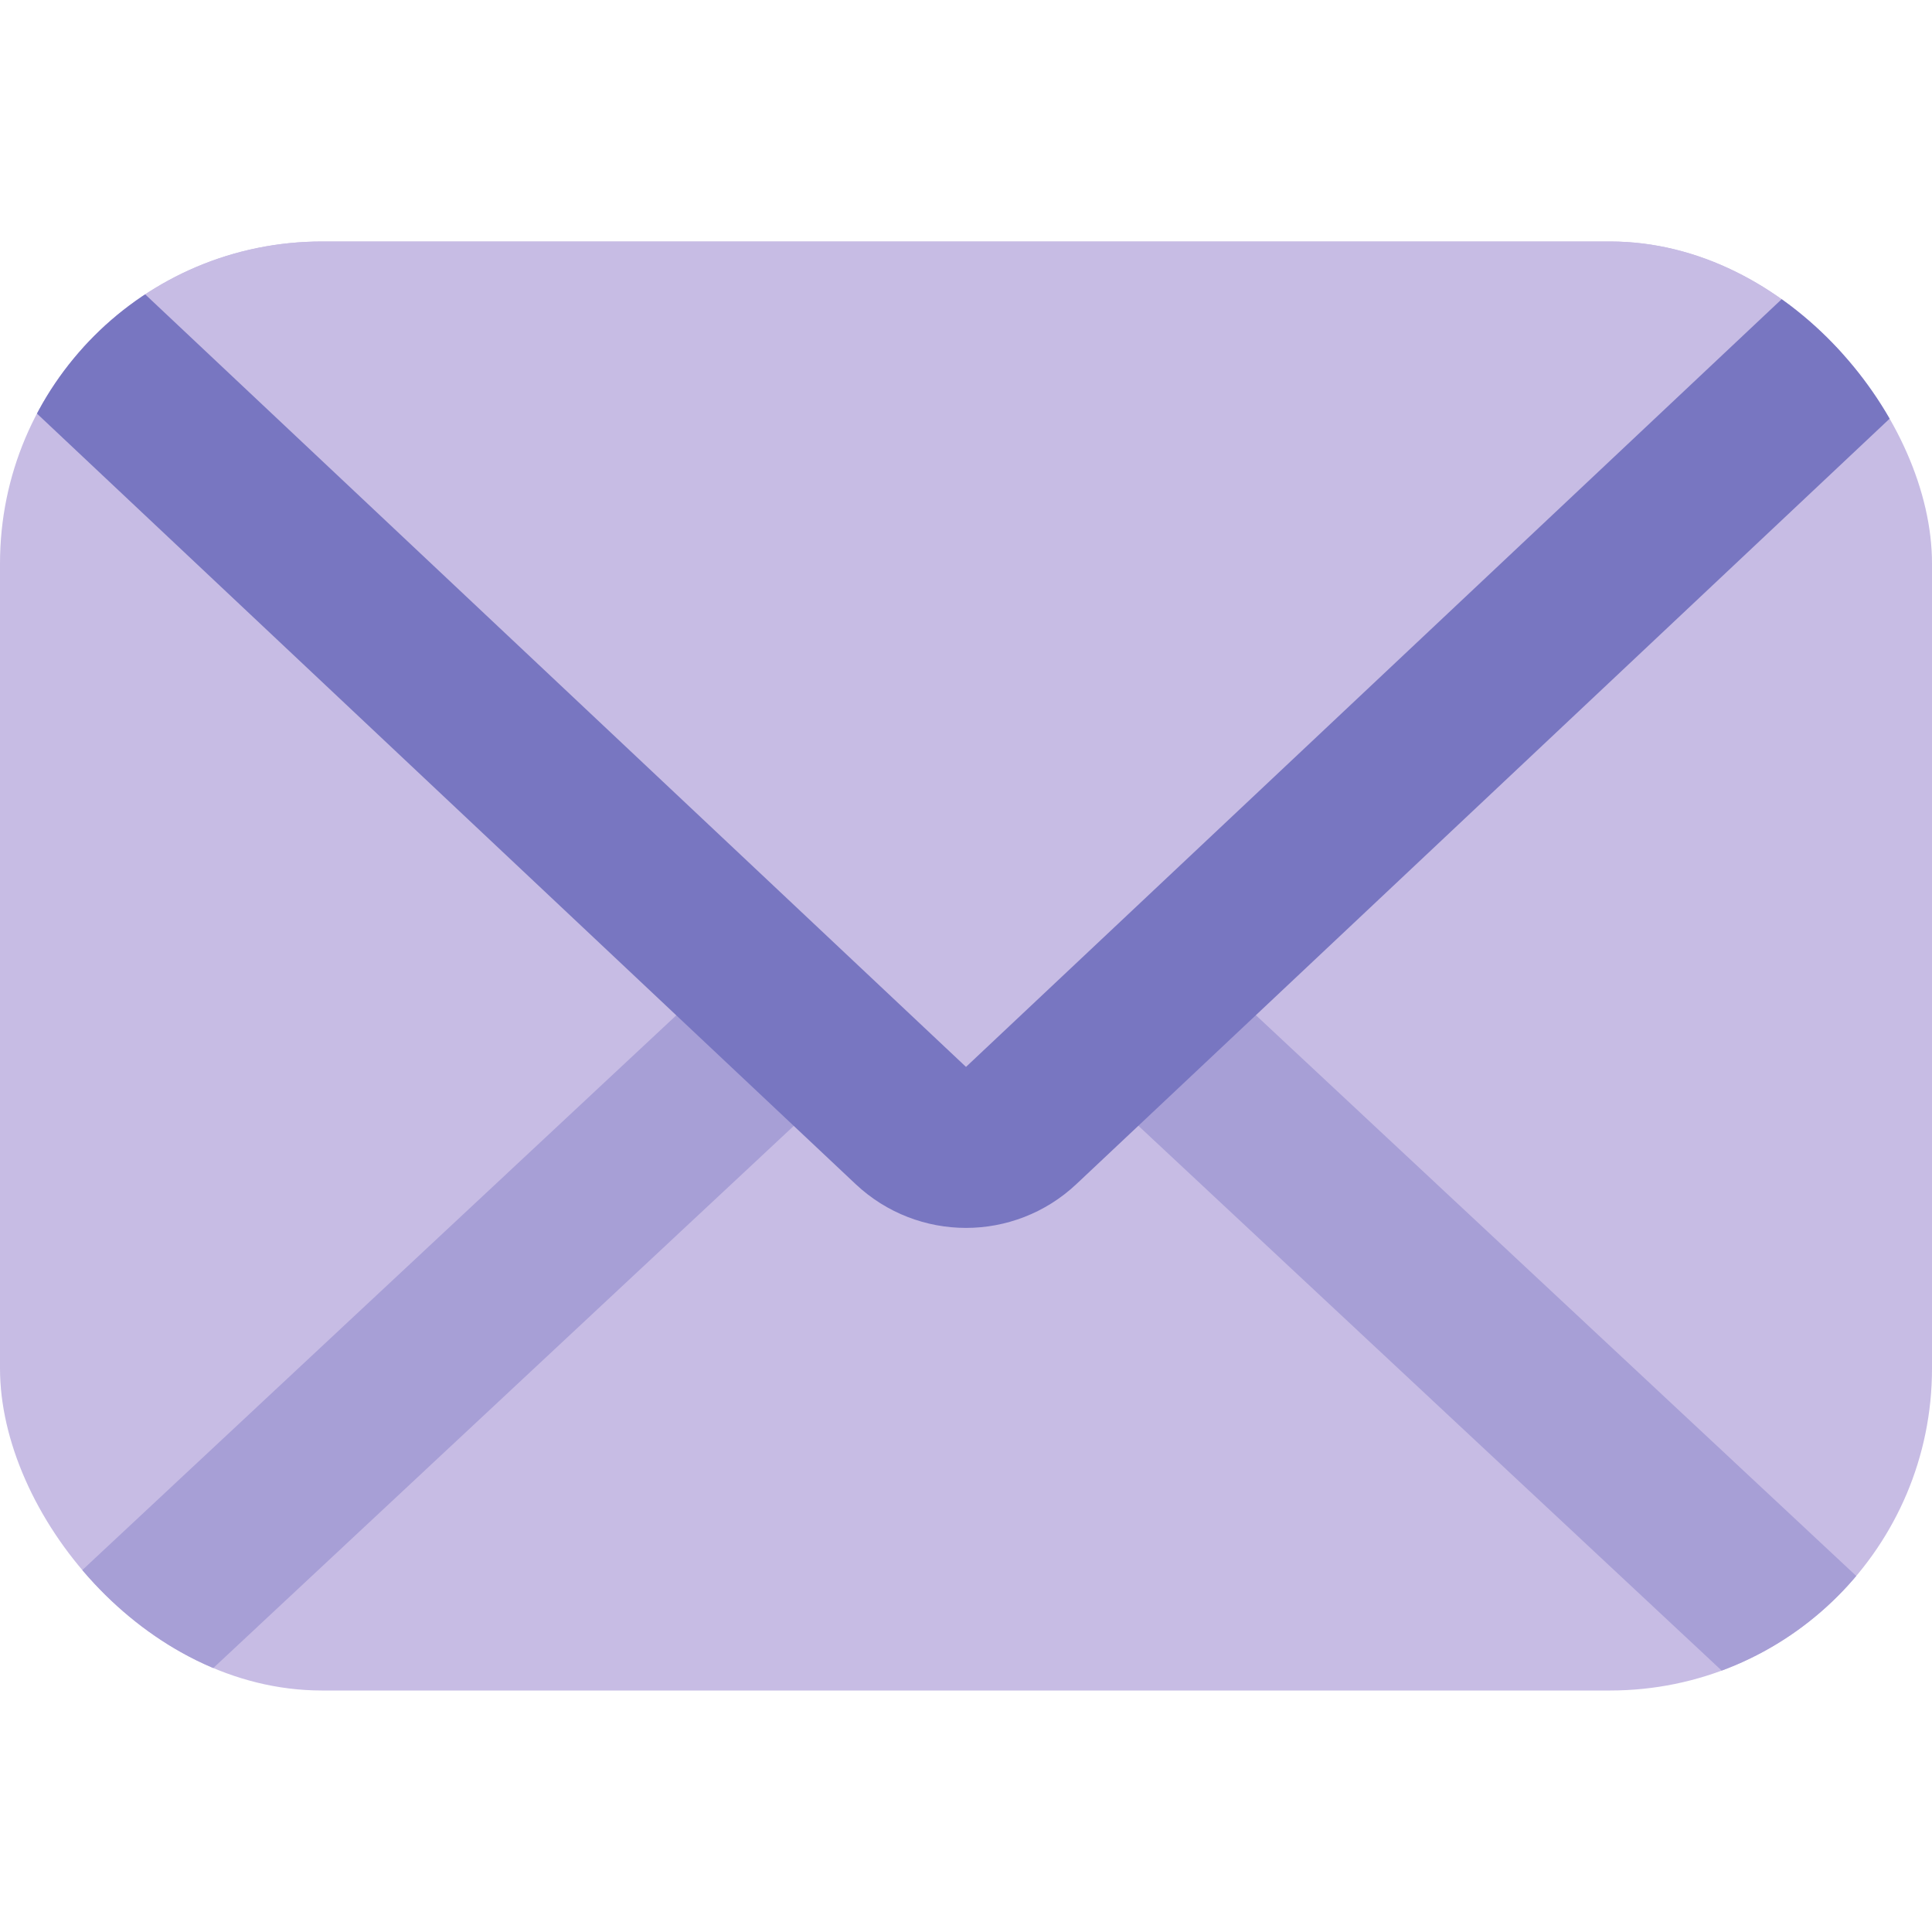
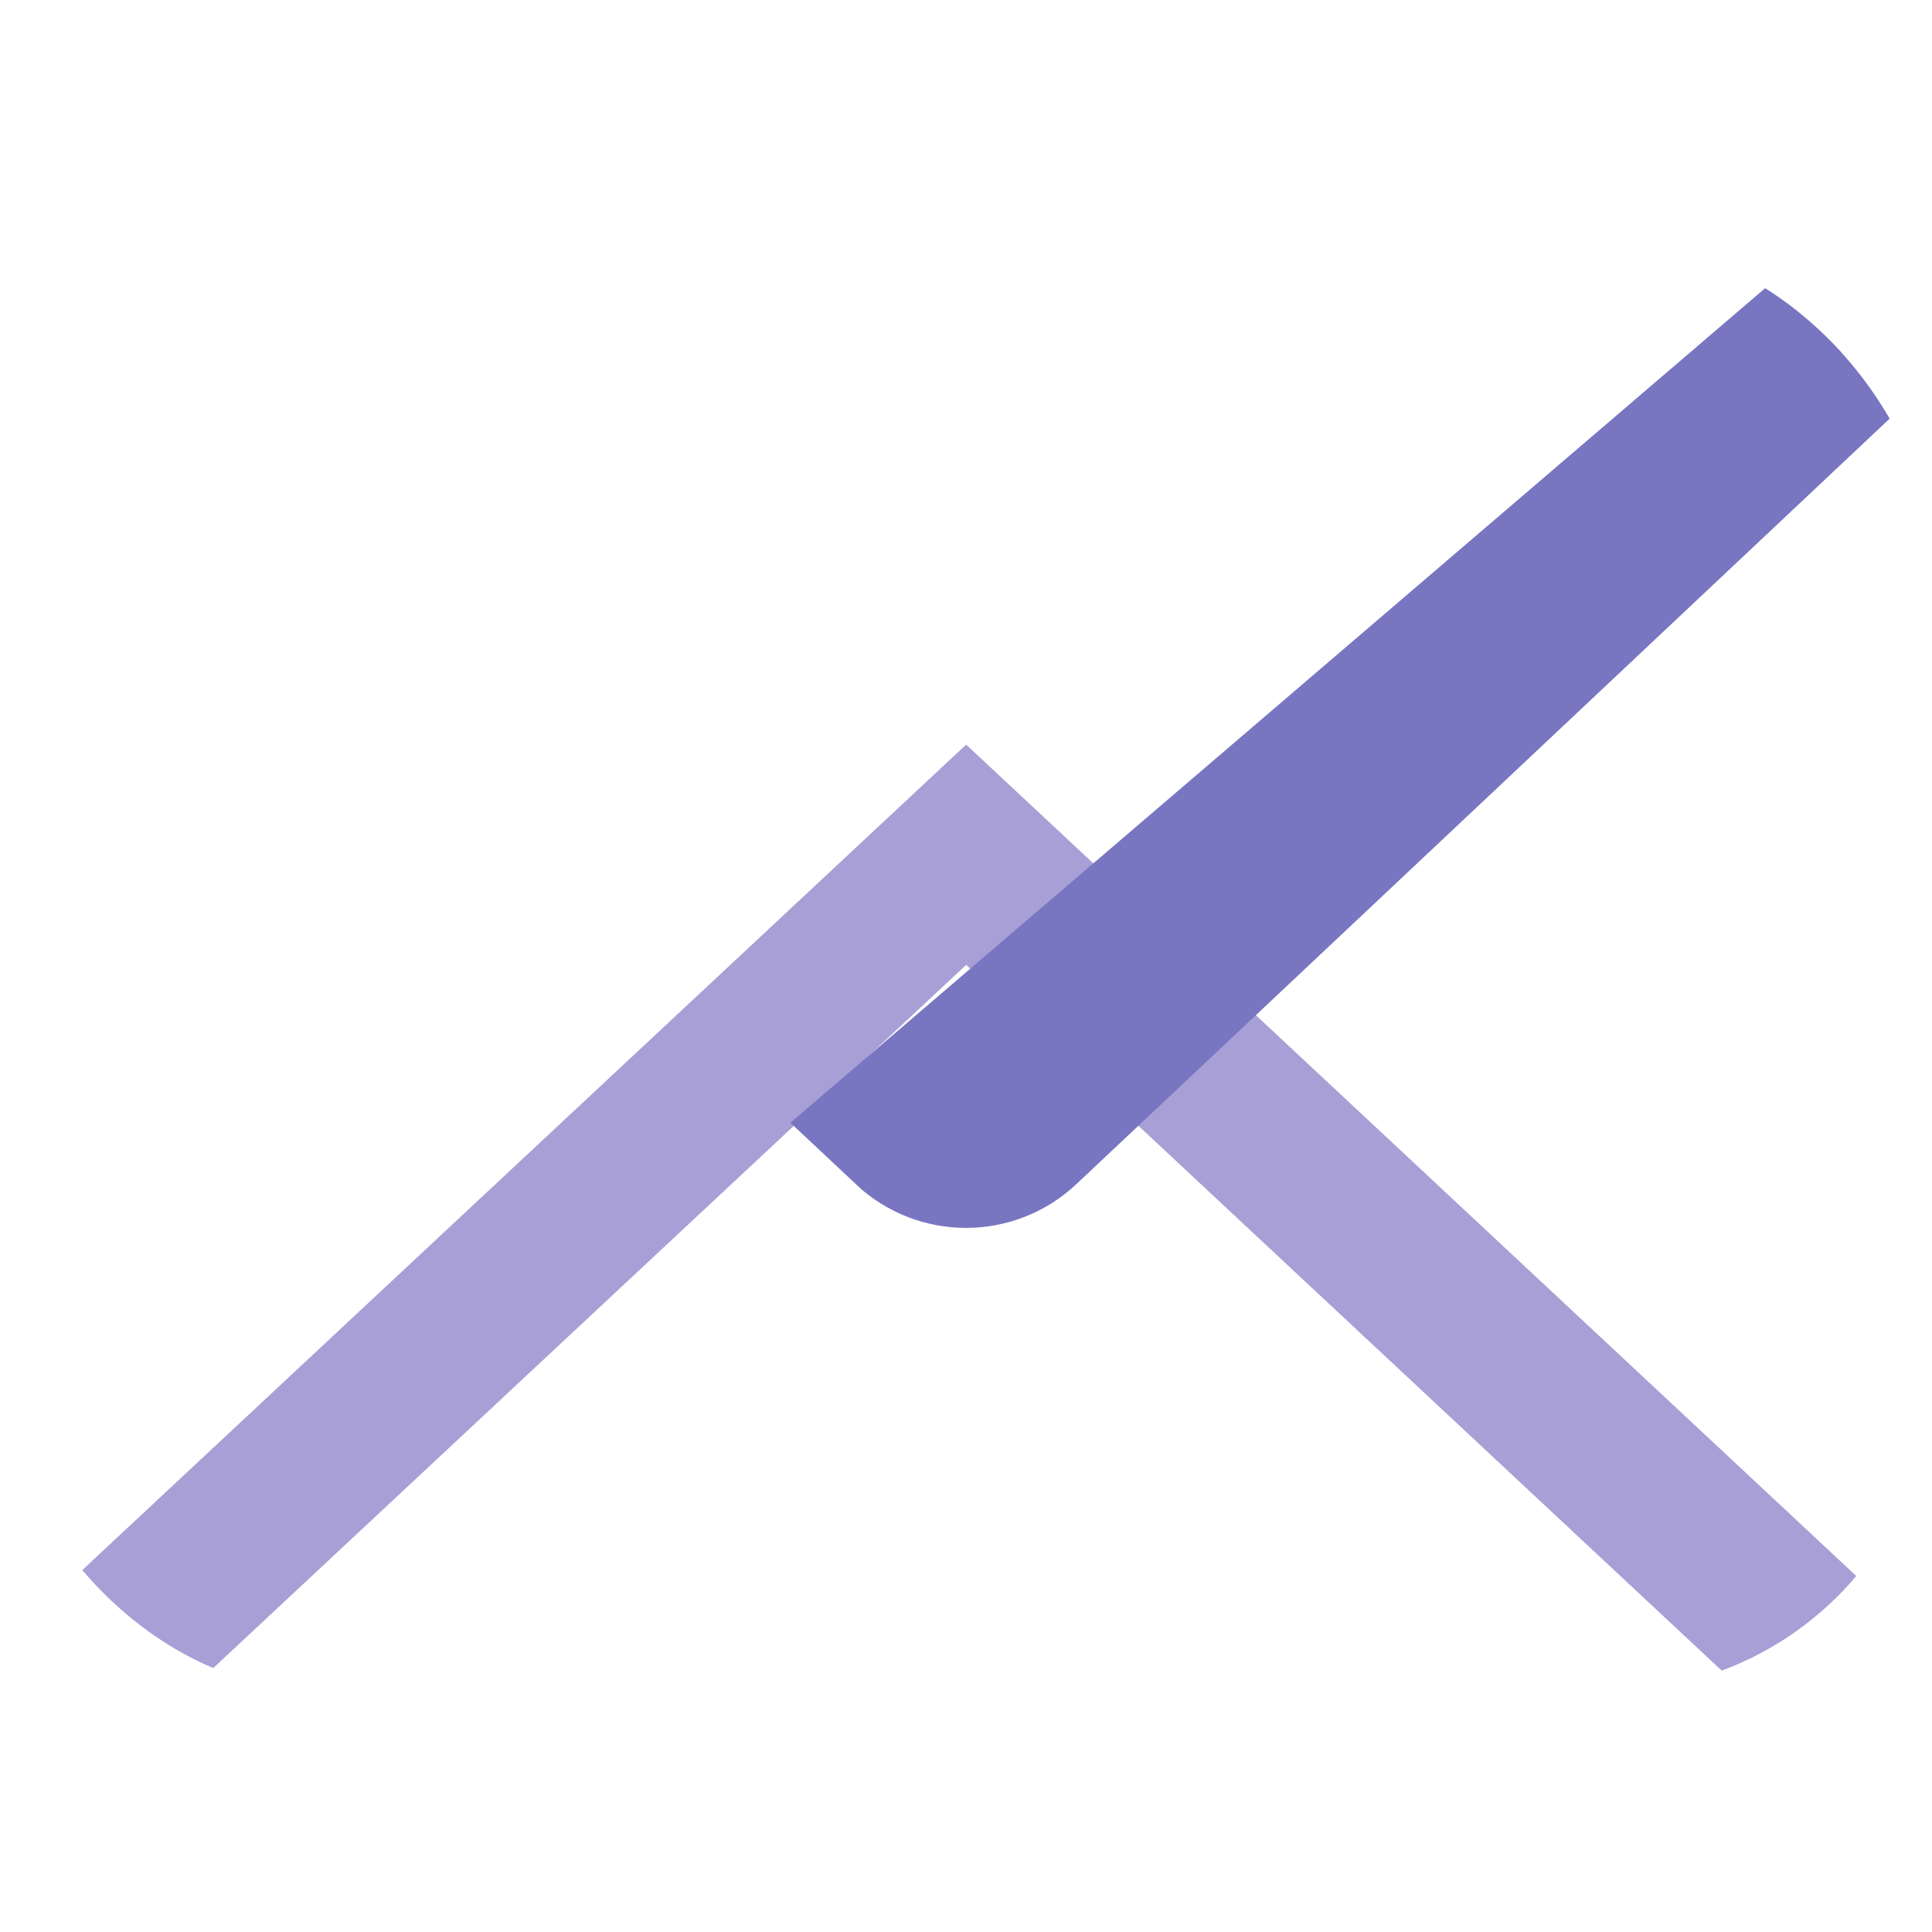
<svg xmlns="http://www.w3.org/2000/svg" width="24" height="24" viewBox="0 0 24 24" fill="none">
  <rect width="24" height="24" fill="white" />
  <g clip-path="url(#clip0_7114_1361)">
-     <rect y="3" width="24" height="18" rx="4" fill="#C7BCE4" />
    <path d="M12.002 10.618L24.188 22L-0.185 22L12.002 10.618Z" stroke="#A79FD6" stroke-width="2" />
-     <path d="M12.685 13.982C12.3 14.344 11.7 14.344 11.315 13.982L-2.478 1L26.478 1L12.685 13.982Z" fill="#C7BCE4" stroke="#7876C1" stroke-width="2" />
+     <path d="M12.685 13.982C12.3 14.344 11.7 14.344 11.315 13.982L26.478 1L12.685 13.982Z" fill="#C7BCE4" stroke="#7876C1" stroke-width="2" />
  </g>
  <defs>
    <clipPath id="clip0_7114_1361">
      <rect y="3" width="24" height="18" rx="4" fill="white" />
    </clipPath>
  </defs>
</svg>